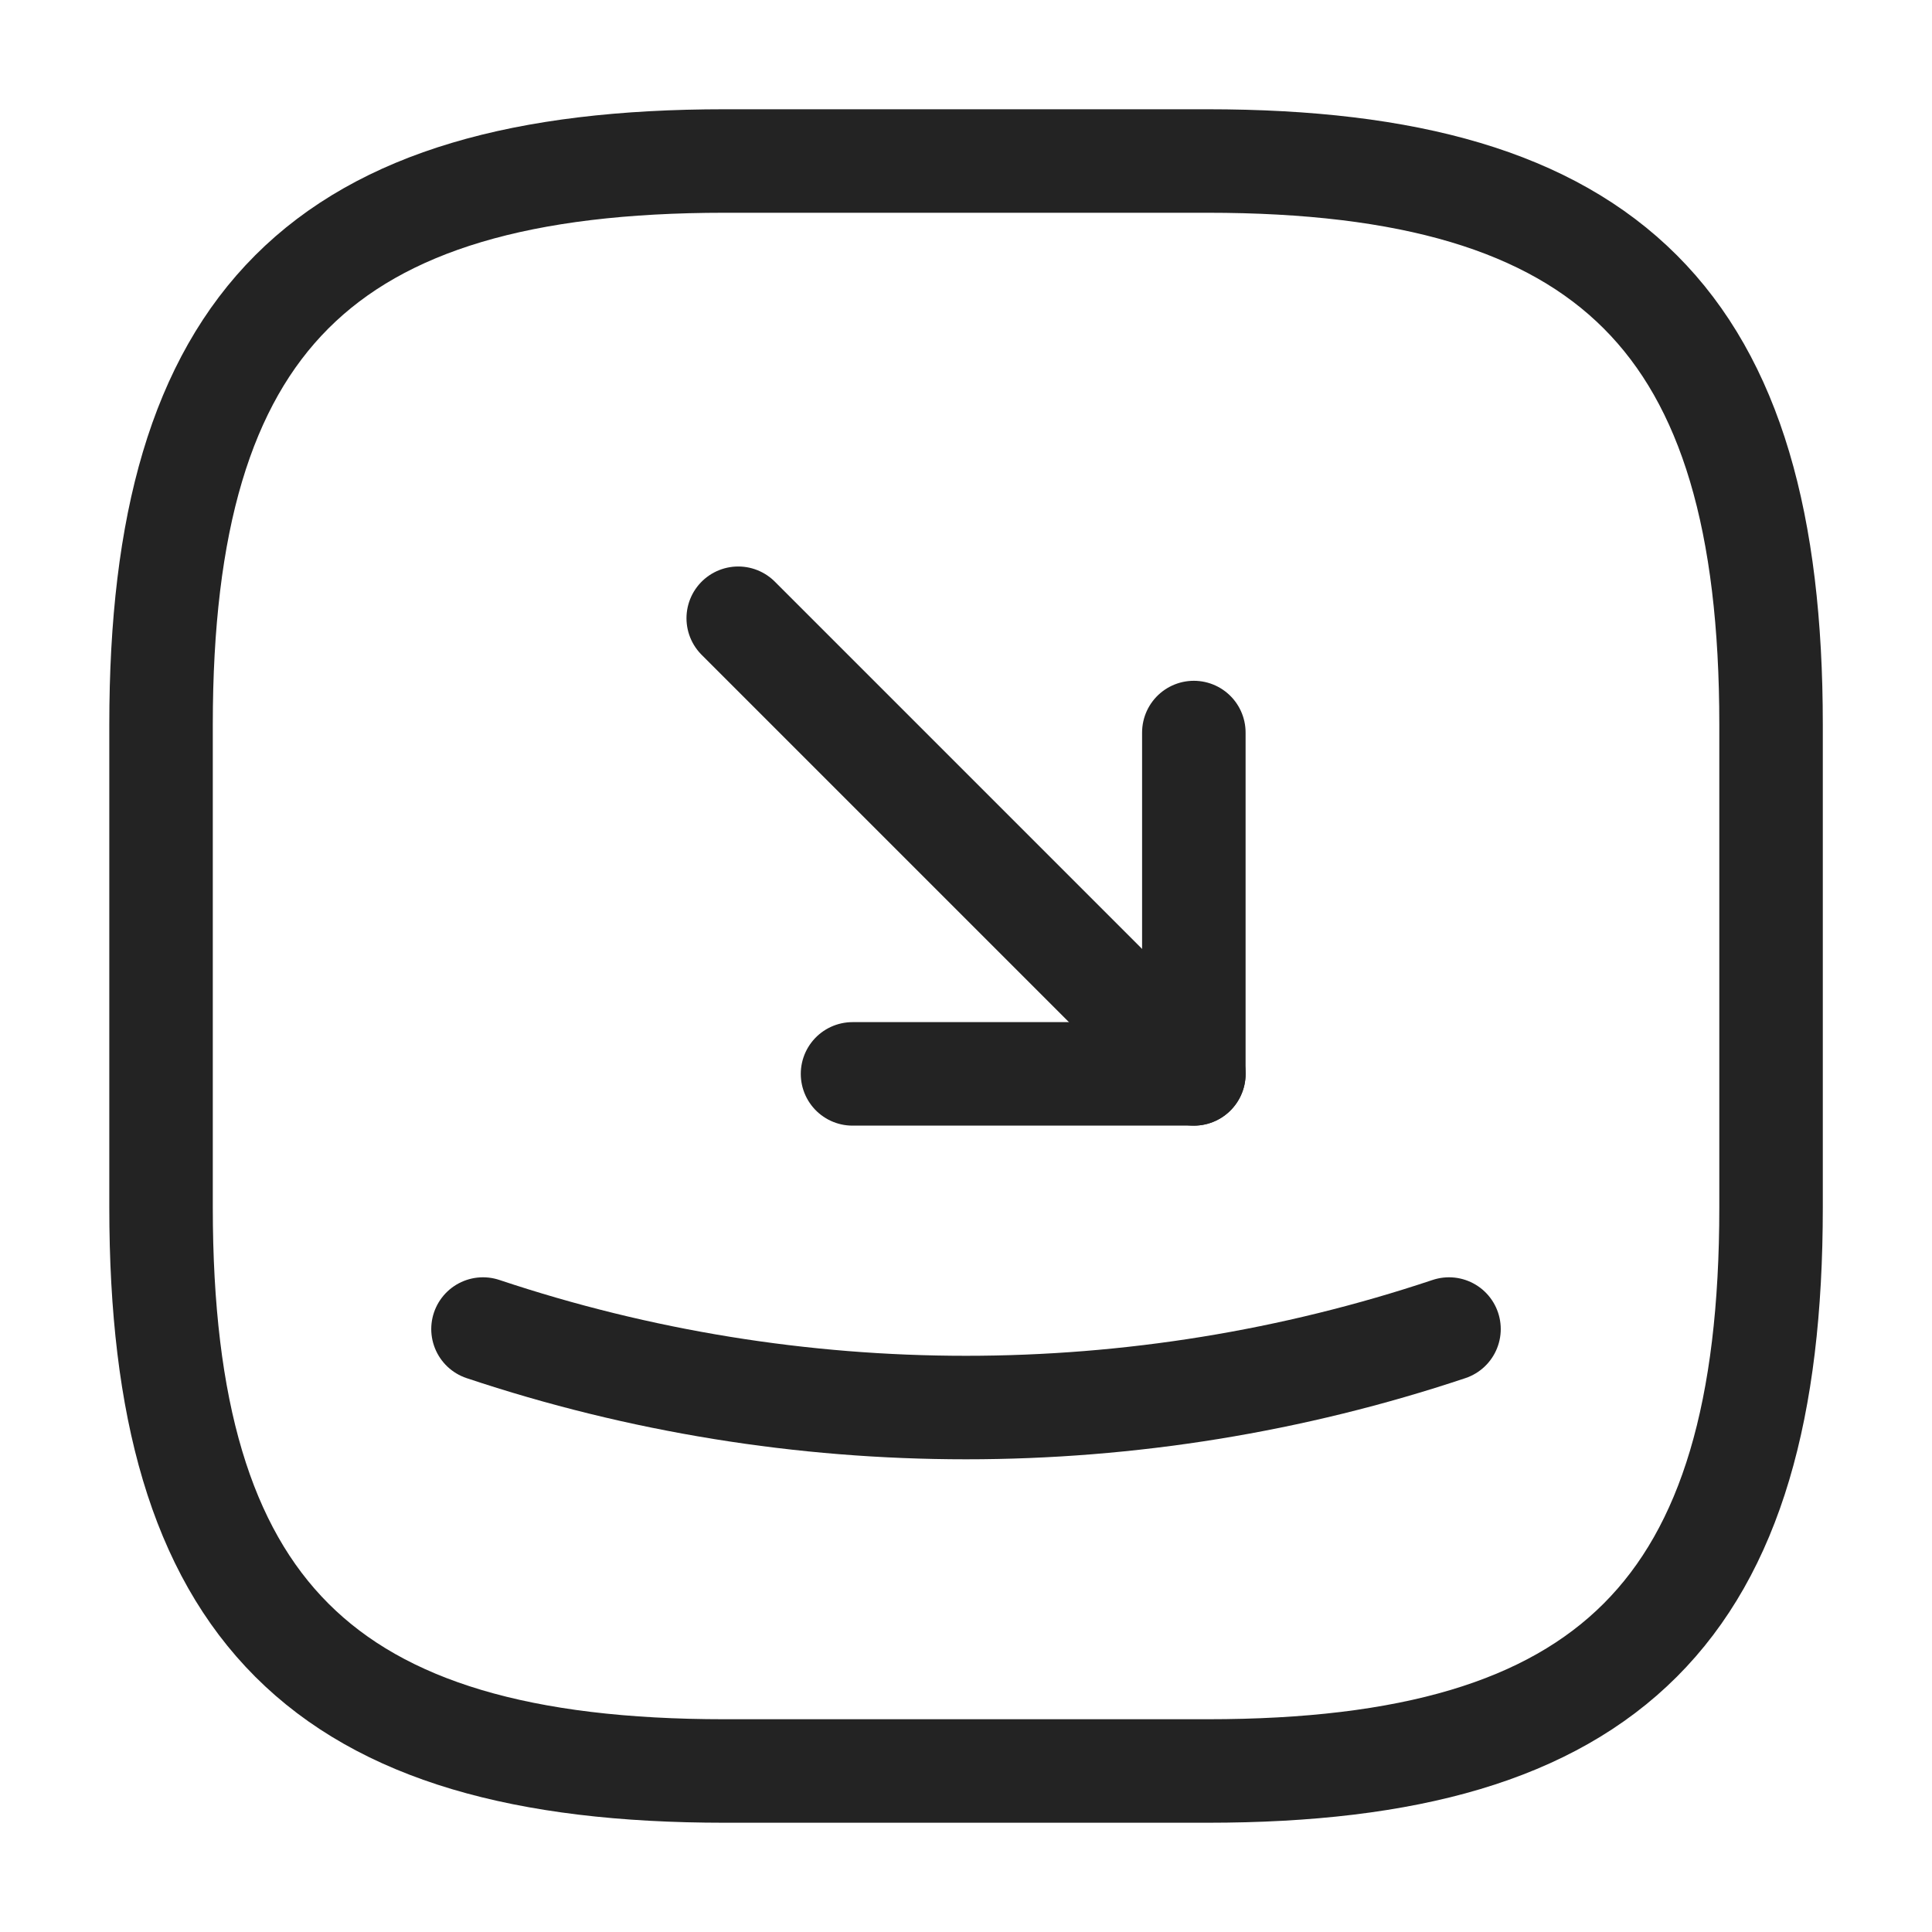
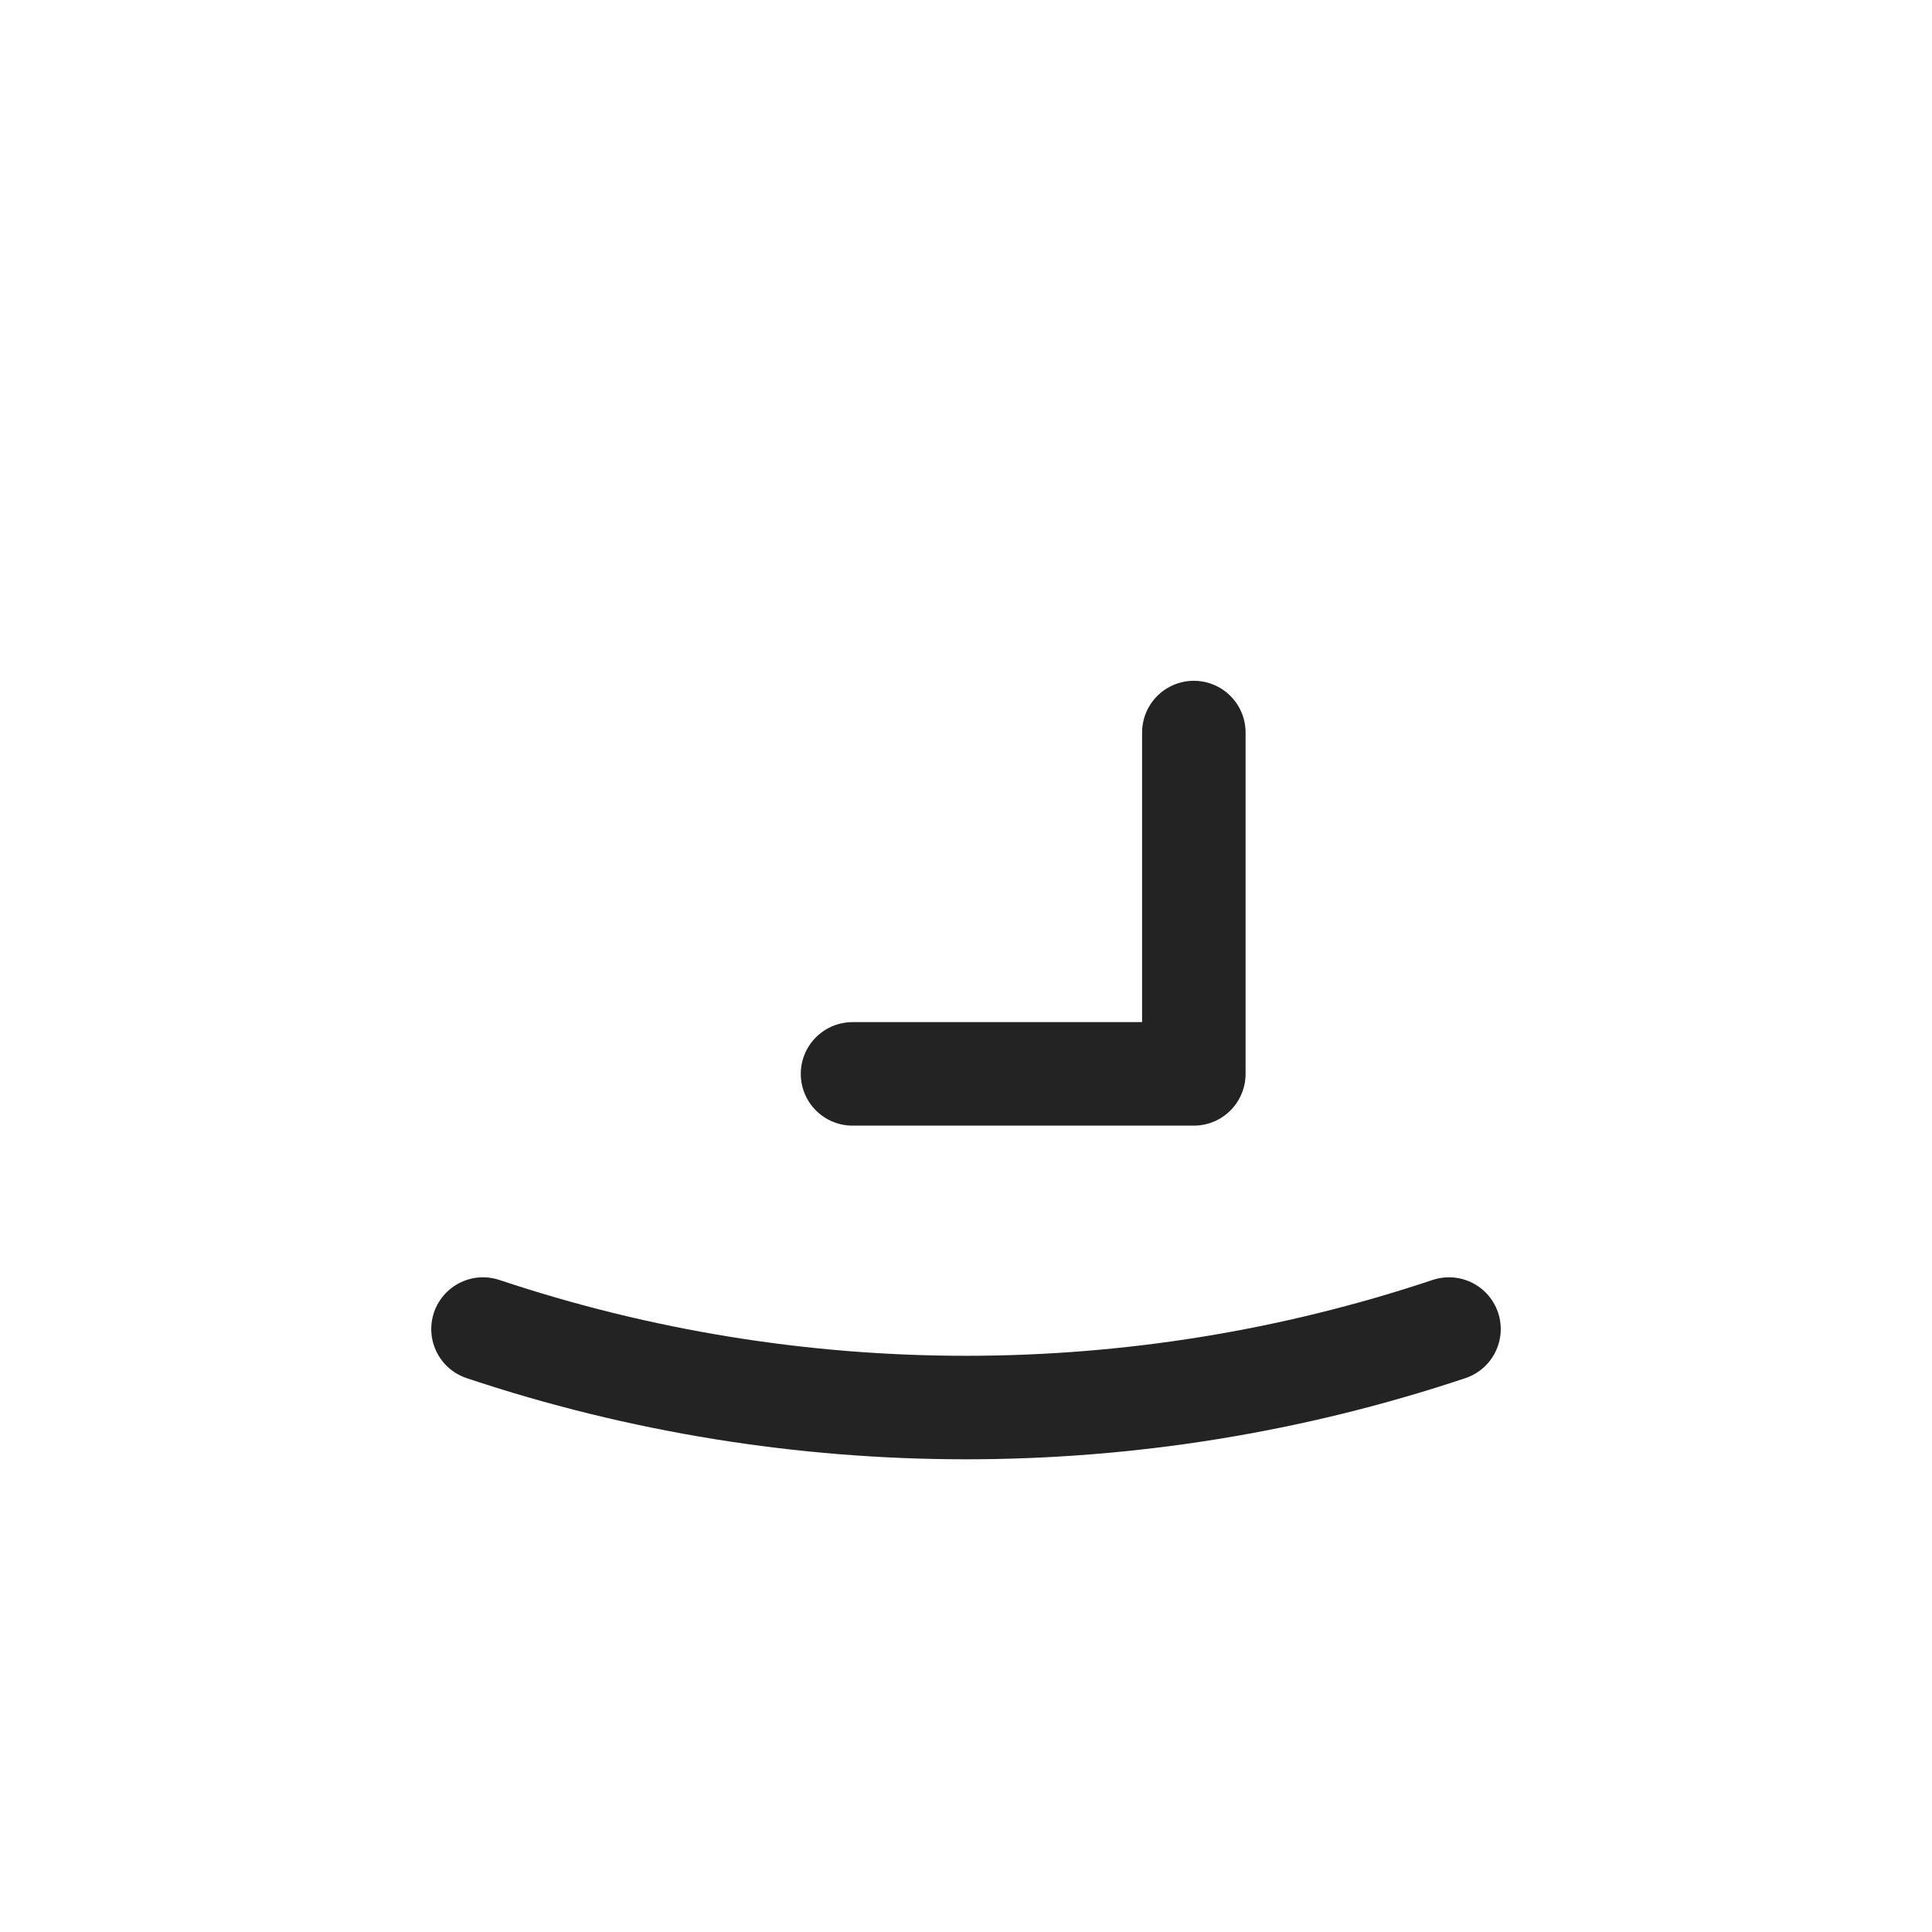
<svg xmlns="http://www.w3.org/2000/svg" width="56" height="56" viewBox="0 0 56 56" fill="none">
-   <path d="M21.001 51.333H35.001C46.668 51.333 51.335 46.667 51.335 35V21C51.335 9.333 46.668 4.667 35.001 4.667H21.001C9.335 4.667 4.668 9.333 4.668 21V35C4.668 46.667 9.335 51.333 21.001 51.333Z" stroke="#232323" stroke-width="3" stroke-linecap="round" stroke-linejoin="round" />
  <path d="M24.711 31.127H34.604V21.233" stroke="#232323" stroke-width="3" stroke-linecap="round" stroke-linejoin="round" />
-   <path d="M34.605 31.127L21.398 17.92" stroke="#232323" stroke-width="3" stroke-linecap="round" stroke-linejoin="round" />
  <path d="M14 38.523C23.077 41.557 32.923 41.557 42 38.523" stroke="#232323" stroke-width="3" stroke-linecap="round" stroke-linejoin="round" />
</svg>